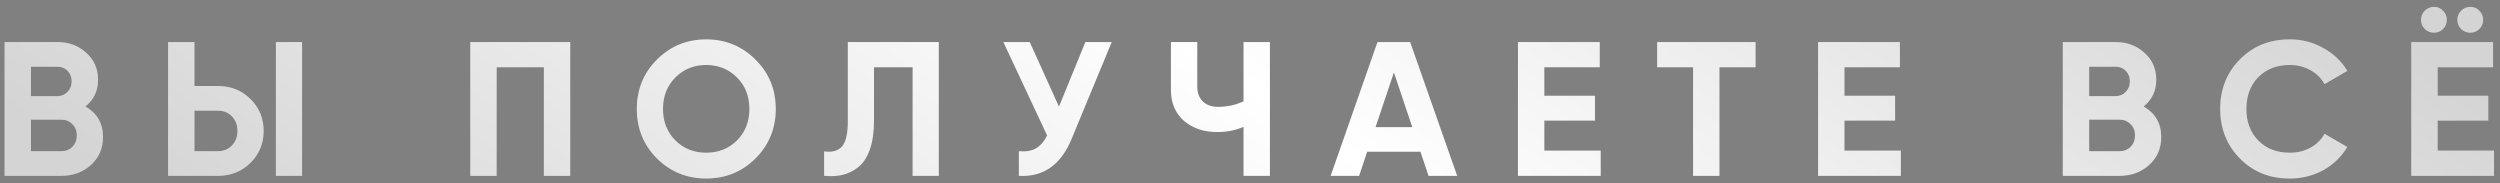
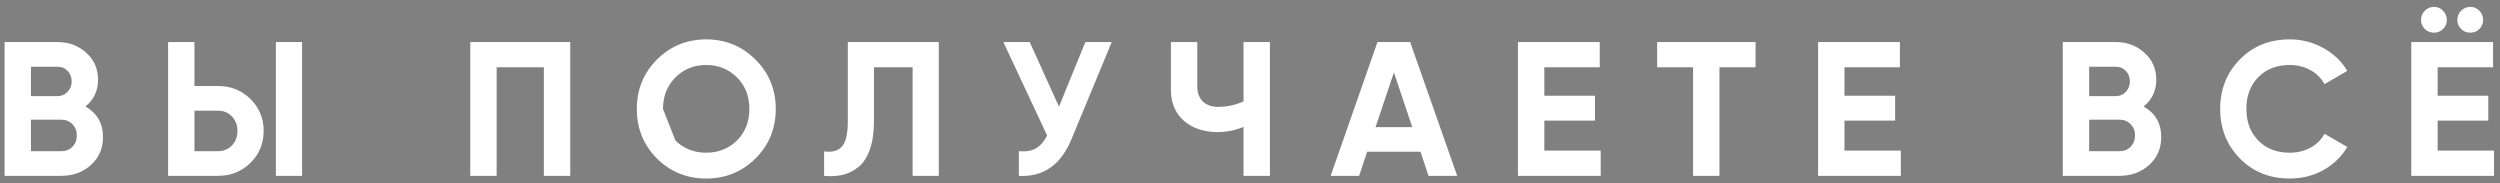
<svg xmlns="http://www.w3.org/2000/svg" width="327" height="24" viewBox="0 0 327 24" fill="none">
  <rect x="0" y="0" width="327" height="24" fill="#808080" stroke="none" />
-   <path d="M11.174 13.925C12.707 14.808 13.474 16.142 13.474 17.925C13.474 19.408 12.949 20.625 11.899 21.575C10.849 22.525 9.557 23 8.024 23H0.599V5.5H7.499C8.999 5.5 10.258 5.967 11.274 6.9C12.307 7.817 12.824 8.992 12.824 10.425C12.824 11.875 12.274 13.042 11.174 13.925ZM7.499 8.725H4.049V12.575H7.499C8.032 12.575 8.474 12.392 8.824 12.025C9.191 11.658 9.374 11.2 9.374 10.65C9.374 10.1 9.199 9.642 8.849 9.275C8.499 8.908 8.049 8.725 7.499 8.725ZM8.024 19.775C8.607 19.775 9.091 19.583 9.474 19.2C9.857 18.8 10.049 18.3 10.049 17.7C10.049 17.117 9.857 16.633 9.474 16.25C9.091 15.85 8.607 15.65 8.024 15.65H4.049V19.775H8.024ZM21.986 23V5.5H25.436V11.25H28.511C30.194 11.25 31.611 11.817 32.761 12.95C33.911 14.083 34.486 15.475 34.486 17.125C34.486 18.775 33.911 20.167 32.761 21.3C31.611 22.433 30.194 23 28.511 23H21.986ZM36.086 23V5.5H39.511V23H36.086ZM25.436 19.775H28.511C29.244 19.775 29.852 19.525 30.336 19.025C30.819 18.525 31.061 17.892 31.061 17.125C31.061 16.358 30.819 15.725 30.336 15.225C29.852 14.725 29.244 14.475 28.511 14.475H25.436V19.775ZM74.587 5.5V23H71.137V8.8H64.962V23H61.512V5.5H74.587ZM98.82 20.725C97.053 22.475 94.903 23.35 92.37 23.35C89.837 23.35 87.687 22.475 85.92 20.725C84.17 18.958 83.295 16.8 83.295 14.25C83.295 11.7 84.17 9.55 85.92 7.8C87.687 6.033 89.837 5.15 92.37 5.15C94.903 5.15 97.053 6.033 98.82 7.8C100.587 9.55 101.47 11.7 101.47 14.25C101.47 16.8 100.587 18.958 98.82 20.725ZM88.345 18.375C89.428 19.442 90.77 19.975 92.37 19.975C93.97 19.975 95.312 19.442 96.395 18.375C97.478 17.292 98.02 15.917 98.02 14.25C98.02 12.583 97.478 11.208 96.395 10.125C95.312 9.042 93.97 8.5 92.37 8.5C90.77 8.5 89.428 9.042 88.345 10.125C87.262 11.208 86.72 12.583 86.72 14.25C86.72 15.917 87.262 17.292 88.345 18.375ZM107.794 23V19.8C108.827 19.95 109.602 19.742 110.119 19.175C110.636 18.608 110.894 17.5 110.894 15.85V5.5H122.794V23H119.369V8.8H114.319V15.75C114.319 17.267 114.136 18.542 113.769 19.575C113.402 20.608 112.894 21.375 112.244 21.875C111.611 22.375 110.927 22.708 110.194 22.875C109.477 23.042 108.677 23.083 107.794 23ZM141.964 5.5H145.414L140.164 18.175C138.764 21.575 136.464 23.183 133.264 23V19.775C134.197 19.858 134.947 19.733 135.514 19.4C136.097 19.05 136.58 18.492 136.964 17.725L131.239 5.5H134.689L138.514 13.95L141.964 5.5ZM162.654 5.5H166.104V23H162.654V16.6C161.587 17.05 160.445 17.275 159.229 17.275C157.462 17.275 156.004 16.783 154.854 15.8C153.72 14.8 153.154 13.45 153.154 11.75V5.5H156.604V11.3C156.604 12.133 156.845 12.792 157.329 13.275C157.829 13.742 158.487 13.975 159.304 13.975C160.52 13.975 161.637 13.733 162.654 13.25V5.5ZM186.849 23L185.799 19.85H178.824L177.774 23H174.049L180.174 5.5H184.449L190.599 23H186.849ZM179.924 16.625H184.724L182.324 9.475L179.924 16.625ZM201.998 19.7H209.373V23H198.548V5.5H209.248V8.8H201.998V12.525H208.623V15.775H201.998V19.7ZM229.63 5.5V8.8H224.905V23H221.455V8.8H216.755V5.5H229.63ZM241.256 19.7H248.631V23H237.806V5.5H248.506V8.8H241.256V12.525H247.881V15.775H241.256V19.7ZM280.388 13.925C281.921 14.808 282.688 16.142 282.688 17.925C282.688 19.408 282.163 20.625 281.113 21.575C280.063 22.525 278.771 23 277.238 23H269.813V5.5H276.713C278.213 5.5 279.471 5.967 280.488 6.9C281.521 7.817 282.038 8.992 282.038 10.425C282.038 11.875 281.488 13.042 280.388 13.925ZM276.713 8.725H273.263V12.575H276.713C277.246 12.575 277.688 12.392 278.038 12.025C278.405 11.658 278.588 11.2 278.588 10.65C278.588 10.1 278.413 9.642 278.063 9.275C277.713 8.908 277.263 8.725 276.713 8.725ZM277.238 19.775C277.821 19.775 278.305 19.583 278.688 19.2C279.071 18.8 279.263 18.3 279.263 17.7C279.263 17.117 279.071 16.633 278.688 16.25C278.305 15.85 277.821 15.65 277.238 15.65H273.263V19.775H277.238ZM299.5 23.35C296.866 23.35 294.691 22.475 292.975 20.725C291.258 18.975 290.4 16.817 290.4 14.25C290.4 11.667 291.258 9.508 292.975 7.775C294.691 6.025 296.866 5.15 299.5 5.15C301.083 5.15 302.541 5.525 303.875 6.275C305.225 7.008 306.275 8.008 307.025 9.275L304.05 11C303.616 10.217 303 9.608 302.2 9.175C301.4 8.725 300.5 8.5 299.5 8.5C297.8 8.5 296.425 9.033 295.375 10.1C294.341 11.167 293.825 12.55 293.825 14.25C293.825 15.933 294.341 17.308 295.375 18.375C296.425 19.442 297.8 19.975 299.5 19.975C300.5 19.975 301.4 19.758 302.2 19.325C303.016 18.875 303.633 18.267 304.05 17.5L307.025 19.225C306.275 20.492 305.233 21.5 303.9 22.25C302.566 22.983 301.1 23.35 299.5 23.35ZM319.544 3.8C319.227 4.117 318.836 4.275 318.369 4.275C317.902 4.275 317.502 4.117 317.169 3.8C316.836 3.467 316.669 3.067 316.669 2.6C316.669 2.133 316.836 1.733 317.169 1.4C317.502 1.067 317.902 0.9 318.369 0.9C318.836 0.9 319.227 1.067 319.544 1.4C319.877 1.733 320.044 2.133 320.044 2.6C320.044 3.067 319.877 3.467 319.544 3.8ZM324.294 3.8C323.977 4.117 323.586 4.275 323.119 4.275C322.652 4.275 322.252 4.117 321.919 3.8C321.586 3.467 321.419 3.067 321.419 2.6C321.419 2.133 321.586 1.733 321.919 1.4C322.252 1.067 322.652 0.9 323.119 0.9C323.586 0.9 323.977 1.067 324.294 1.4C324.627 1.733 324.794 2.133 324.794 2.6C324.794 3.067 324.627 3.467 324.294 3.8ZM318.844 19.7H326.219V23H315.394V5.5H326.094V8.8H318.844V12.525H325.469V15.775H318.844V19.7Z" fill="white" />
-   <path d="M11.174 13.925C12.707 14.808 13.474 16.142 13.474 17.925C13.474 19.408 12.949 20.625 11.899 21.575C10.849 22.525 9.557 23 8.024 23H0.599V5.5H7.499C8.999 5.5 10.258 5.967 11.274 6.9C12.307 7.817 12.824 8.992 12.824 10.425C12.824 11.875 12.274 13.042 11.174 13.925ZM7.499 8.725H4.049V12.575H7.499C8.032 12.575 8.474 12.392 8.824 12.025C9.191 11.658 9.374 11.2 9.374 10.65C9.374 10.1 9.199 9.642 8.849 9.275C8.499 8.908 8.049 8.725 7.499 8.725ZM8.024 19.775C8.607 19.775 9.091 19.583 9.474 19.2C9.857 18.8 10.049 18.3 10.049 17.7C10.049 17.117 9.857 16.633 9.474 16.25C9.091 15.85 8.607 15.65 8.024 15.65H4.049V19.775H8.024ZM21.986 23V5.5H25.436V11.25H28.511C30.194 11.25 31.611 11.817 32.761 12.95C33.911 14.083 34.486 15.475 34.486 17.125C34.486 18.775 33.911 20.167 32.761 21.3C31.611 22.433 30.194 23 28.511 23H21.986ZM36.086 23V5.5H39.511V23H36.086ZM25.436 19.775H28.511C29.244 19.775 29.852 19.525 30.336 19.025C30.819 18.525 31.061 17.892 31.061 17.125C31.061 16.358 30.819 15.725 30.336 15.225C29.852 14.725 29.244 14.475 28.511 14.475H25.436V19.775ZM74.587 5.5V23H71.137V8.8H64.962V23H61.512V5.5H74.587ZM98.82 20.725C97.053 22.475 94.903 23.35 92.37 23.35C89.837 23.35 87.687 22.475 85.92 20.725C84.17 18.958 83.295 16.8 83.295 14.25C83.295 11.7 84.17 9.55 85.92 7.8C87.687 6.033 89.837 5.15 92.37 5.15C94.903 5.15 97.053 6.033 98.82 7.8C100.587 9.55 101.47 11.7 101.47 14.25C101.47 16.8 100.587 18.958 98.82 20.725ZM88.345 18.375C89.428 19.442 90.77 19.975 92.37 19.975C93.97 19.975 95.312 19.442 96.395 18.375C97.478 17.292 98.02 15.917 98.02 14.25C98.02 12.583 97.478 11.208 96.395 10.125C95.312 9.042 93.97 8.5 92.37 8.5C90.77 8.5 89.428 9.042 88.345 10.125C87.262 11.208 86.72 12.583 86.72 14.25C86.72 15.917 87.262 17.292 88.345 18.375ZM107.794 23V19.8C108.827 19.95 109.602 19.742 110.119 19.175C110.636 18.608 110.894 17.5 110.894 15.85V5.5H122.794V23H119.369V8.8H114.319V15.75C114.319 17.267 114.136 18.542 113.769 19.575C113.402 20.608 112.894 21.375 112.244 21.875C111.611 22.375 110.927 22.708 110.194 22.875C109.477 23.042 108.677 23.083 107.794 23ZM141.964 5.5H145.414L140.164 18.175C138.764 21.575 136.464 23.183 133.264 23V19.775C134.197 19.858 134.947 19.733 135.514 19.4C136.097 19.05 136.58 18.492 136.964 17.725L131.239 5.5H134.689L138.514 13.95L141.964 5.5ZM162.654 5.5H166.104V23H162.654V16.6C161.587 17.05 160.445 17.275 159.229 17.275C157.462 17.275 156.004 16.783 154.854 15.8C153.72 14.8 153.154 13.45 153.154 11.75V5.5H156.604V11.3C156.604 12.133 156.845 12.792 157.329 13.275C157.829 13.742 158.487 13.975 159.304 13.975C160.52 13.975 161.637 13.733 162.654 13.25V5.5ZM186.849 23L185.799 19.85H178.824L177.774 23H174.049L180.174 5.5H184.449L190.599 23H186.849ZM179.924 16.625H184.724L182.324 9.475L179.924 16.625ZM201.998 19.7H209.373V23H198.548V5.5H209.248V8.8H201.998V12.525H208.623V15.775H201.998V19.7ZM229.63 5.5V8.8H224.905V23H221.455V8.8H216.755V5.5H229.63ZM241.256 19.7H248.631V23H237.806V5.5H248.506V8.8H241.256V12.525H247.881V15.775H241.256V19.7ZM280.388 13.925C281.921 14.808 282.688 16.142 282.688 17.925C282.688 19.408 282.163 20.625 281.113 21.575C280.063 22.525 278.771 23 277.238 23H269.813V5.5H276.713C278.213 5.5 279.471 5.967 280.488 6.9C281.521 7.817 282.038 8.992 282.038 10.425C282.038 11.875 281.488 13.042 280.388 13.925ZM276.713 8.725H273.263V12.575H276.713C277.246 12.575 277.688 12.392 278.038 12.025C278.405 11.658 278.588 11.2 278.588 10.65C278.588 10.1 278.413 9.642 278.063 9.275C277.713 8.908 277.263 8.725 276.713 8.725ZM277.238 19.775C277.821 19.775 278.305 19.583 278.688 19.2C279.071 18.8 279.263 18.3 279.263 17.7C279.263 17.117 279.071 16.633 278.688 16.25C278.305 15.85 277.821 15.65 277.238 15.65H273.263V19.775H277.238ZM299.5 23.35C296.866 23.35 294.691 22.475 292.975 20.725C291.258 18.975 290.4 16.817 290.4 14.25C290.4 11.667 291.258 9.508 292.975 7.775C294.691 6.025 296.866 5.15 299.5 5.15C301.083 5.15 302.541 5.525 303.875 6.275C305.225 7.008 306.275 8.008 307.025 9.275L304.05 11C303.616 10.217 303 9.608 302.2 9.175C301.4 8.725 300.5 8.5 299.5 8.5C297.8 8.5 296.425 9.033 295.375 10.1C294.341 11.167 293.825 12.55 293.825 14.25C293.825 15.933 294.341 17.308 295.375 18.375C296.425 19.442 297.8 19.975 299.5 19.975C300.5 19.975 301.4 19.758 302.2 19.325C303.016 18.875 303.633 18.267 304.05 17.5L307.025 19.225C306.275 20.492 305.233 21.5 303.9 22.25C302.566 22.983 301.1 23.35 299.5 23.35ZM319.544 3.8C319.227 4.117 318.836 4.275 318.369 4.275C317.902 4.275 317.502 4.117 317.169 3.8C316.836 3.467 316.669 3.067 316.669 2.6C316.669 2.133 316.836 1.733 317.169 1.4C317.502 1.067 317.902 0.9 318.369 0.9C318.836 0.9 319.227 1.067 319.544 1.4C319.877 1.733 320.044 2.133 320.044 2.6C320.044 3.067 319.877 3.467 319.544 3.8ZM324.294 3.8C323.977 4.117 323.586 4.275 323.119 4.275C322.652 4.275 322.252 4.117 321.919 3.8C321.586 3.467 321.419 3.067 321.419 2.6C321.419 2.133 321.586 1.733 321.919 1.4C322.252 1.067 322.652 0.9 323.119 0.9C323.586 0.9 323.977 1.067 324.294 1.4C324.627 1.733 324.794 2.133 324.794 2.6C324.794 3.067 324.627 3.467 324.294 3.8ZM318.844 19.7H326.219V23H315.394V5.5H326.094V8.8H318.844V12.525H325.469V15.775H318.844V19.7Z" fill="url(#paint0_linear_166_405)" fill-opacity="0.17" />
+   <path d="M11.174 13.925C12.707 14.808 13.474 16.142 13.474 17.925C13.474 19.408 12.949 20.625 11.899 21.575C10.849 22.525 9.557 23 8.024 23H0.599V5.5H7.499C8.999 5.5 10.258 5.967 11.274 6.9C12.307 7.817 12.824 8.992 12.824 10.425C12.824 11.875 12.274 13.042 11.174 13.925ZM7.499 8.725H4.049V12.575H7.499C8.032 12.575 8.474 12.392 8.824 12.025C9.191 11.658 9.374 11.2 9.374 10.65C9.374 10.1 9.199 9.642 8.849 9.275C8.499 8.908 8.049 8.725 7.499 8.725ZM8.024 19.775C8.607 19.775 9.091 19.583 9.474 19.2C9.857 18.8 10.049 18.3 10.049 17.7C10.049 17.117 9.857 16.633 9.474 16.25C9.091 15.85 8.607 15.65 8.024 15.65H4.049V19.775H8.024ZM21.986 23V5.5H25.436V11.25H28.511C30.194 11.25 31.611 11.817 32.761 12.95C33.911 14.083 34.486 15.475 34.486 17.125C34.486 18.775 33.911 20.167 32.761 21.3C31.611 22.433 30.194 23 28.511 23H21.986ZM36.086 23V5.5H39.511V23H36.086ZM25.436 19.775H28.511C29.244 19.775 29.852 19.525 30.336 19.025C30.819 18.525 31.061 17.892 31.061 17.125C31.061 16.358 30.819 15.725 30.336 15.225C29.852 14.725 29.244 14.475 28.511 14.475H25.436V19.775ZM74.587 5.5V23H71.137V8.8H64.962V23H61.512V5.5H74.587ZM98.82 20.725C97.053 22.475 94.903 23.35 92.37 23.35C89.837 23.35 87.687 22.475 85.92 20.725C84.17 18.958 83.295 16.8 83.295 14.25C83.295 11.7 84.17 9.55 85.92 7.8C87.687 6.033 89.837 5.15 92.37 5.15C94.903 5.15 97.053 6.033 98.82 7.8C100.587 9.55 101.47 11.7 101.47 14.25C101.47 16.8 100.587 18.958 98.82 20.725ZM88.345 18.375C89.428 19.442 90.77 19.975 92.37 19.975C93.97 19.975 95.312 19.442 96.395 18.375C97.478 17.292 98.02 15.917 98.02 14.25C98.02 12.583 97.478 11.208 96.395 10.125C95.312 9.042 93.97 8.5 92.37 8.5C90.77 8.5 89.428 9.042 88.345 10.125C87.262 11.208 86.72 12.583 86.72 14.25ZM107.794 23V19.8C108.827 19.95 109.602 19.742 110.119 19.175C110.636 18.608 110.894 17.5 110.894 15.85V5.5H122.794V23H119.369V8.8H114.319V15.75C114.319 17.267 114.136 18.542 113.769 19.575C113.402 20.608 112.894 21.375 112.244 21.875C111.611 22.375 110.927 22.708 110.194 22.875C109.477 23.042 108.677 23.083 107.794 23ZM141.964 5.5H145.414L140.164 18.175C138.764 21.575 136.464 23.183 133.264 23V19.775C134.197 19.858 134.947 19.733 135.514 19.4C136.097 19.05 136.58 18.492 136.964 17.725L131.239 5.5H134.689L138.514 13.95L141.964 5.5ZM162.654 5.5H166.104V23H162.654V16.6C161.587 17.05 160.445 17.275 159.229 17.275C157.462 17.275 156.004 16.783 154.854 15.8C153.72 14.8 153.154 13.45 153.154 11.75V5.5H156.604V11.3C156.604 12.133 156.845 12.792 157.329 13.275C157.829 13.742 158.487 13.975 159.304 13.975C160.52 13.975 161.637 13.733 162.654 13.25V5.5ZM186.849 23L185.799 19.85H178.824L177.774 23H174.049L180.174 5.5H184.449L190.599 23H186.849ZM179.924 16.625H184.724L182.324 9.475L179.924 16.625ZM201.998 19.7H209.373V23H198.548V5.5H209.248V8.8H201.998V12.525H208.623V15.775H201.998V19.7ZM229.63 5.5V8.8H224.905V23H221.455V8.8H216.755V5.5H229.63ZM241.256 19.7H248.631V23H237.806V5.5H248.506V8.8H241.256V12.525H247.881V15.775H241.256V19.7ZM280.388 13.925C281.921 14.808 282.688 16.142 282.688 17.925C282.688 19.408 282.163 20.625 281.113 21.575C280.063 22.525 278.771 23 277.238 23H269.813V5.5H276.713C278.213 5.5 279.471 5.967 280.488 6.9C281.521 7.817 282.038 8.992 282.038 10.425C282.038 11.875 281.488 13.042 280.388 13.925ZM276.713 8.725H273.263V12.575H276.713C277.246 12.575 277.688 12.392 278.038 12.025C278.405 11.658 278.588 11.2 278.588 10.65C278.588 10.1 278.413 9.642 278.063 9.275C277.713 8.908 277.263 8.725 276.713 8.725ZM277.238 19.775C277.821 19.775 278.305 19.583 278.688 19.2C279.071 18.8 279.263 18.3 279.263 17.7C279.263 17.117 279.071 16.633 278.688 16.25C278.305 15.85 277.821 15.65 277.238 15.65H273.263V19.775H277.238ZM299.5 23.35C296.866 23.35 294.691 22.475 292.975 20.725C291.258 18.975 290.4 16.817 290.4 14.25C290.4 11.667 291.258 9.508 292.975 7.775C294.691 6.025 296.866 5.15 299.5 5.15C301.083 5.15 302.541 5.525 303.875 6.275C305.225 7.008 306.275 8.008 307.025 9.275L304.05 11C303.616 10.217 303 9.608 302.2 9.175C301.4 8.725 300.5 8.5 299.5 8.5C297.8 8.5 296.425 9.033 295.375 10.1C294.341 11.167 293.825 12.55 293.825 14.25C293.825 15.933 294.341 17.308 295.375 18.375C296.425 19.442 297.8 19.975 299.5 19.975C300.5 19.975 301.4 19.758 302.2 19.325C303.016 18.875 303.633 18.267 304.05 17.5L307.025 19.225C306.275 20.492 305.233 21.5 303.9 22.25C302.566 22.983 301.1 23.35 299.5 23.35ZM319.544 3.8C319.227 4.117 318.836 4.275 318.369 4.275C317.902 4.275 317.502 4.117 317.169 3.8C316.836 3.467 316.669 3.067 316.669 2.6C316.669 2.133 316.836 1.733 317.169 1.4C317.502 1.067 317.902 0.9 318.369 0.9C318.836 0.9 319.227 1.067 319.544 1.4C319.877 1.733 320.044 2.133 320.044 2.6C320.044 3.067 319.877 3.467 319.544 3.8ZM324.294 3.8C323.977 4.117 323.586 4.275 323.119 4.275C322.652 4.275 322.252 4.117 321.919 3.8C321.586 3.467 321.419 3.067 321.419 2.6C321.419 2.133 321.586 1.733 321.919 1.4C322.252 1.067 322.652 0.9 323.119 0.9C323.586 0.9 323.977 1.067 324.294 1.4C324.627 1.733 324.794 2.133 324.794 2.6C324.794 3.067 324.627 3.467 324.294 3.8ZM318.844 19.7H326.219V23H315.394V5.5H326.094V8.8H318.844V12.525H325.469V15.775H318.844V19.7Z" fill="white" />
  <defs>
    <linearGradient id="paint0_linear_166_405" x1="141.322" y1="-115.978" x2="34.54" y2="38.283" gradientUnits="userSpaceOnUse">
      <stop />
      <stop offset="0.49" stop-opacity="0" />
      <stop offset="1" />
    </linearGradient>
  </defs>
</svg>